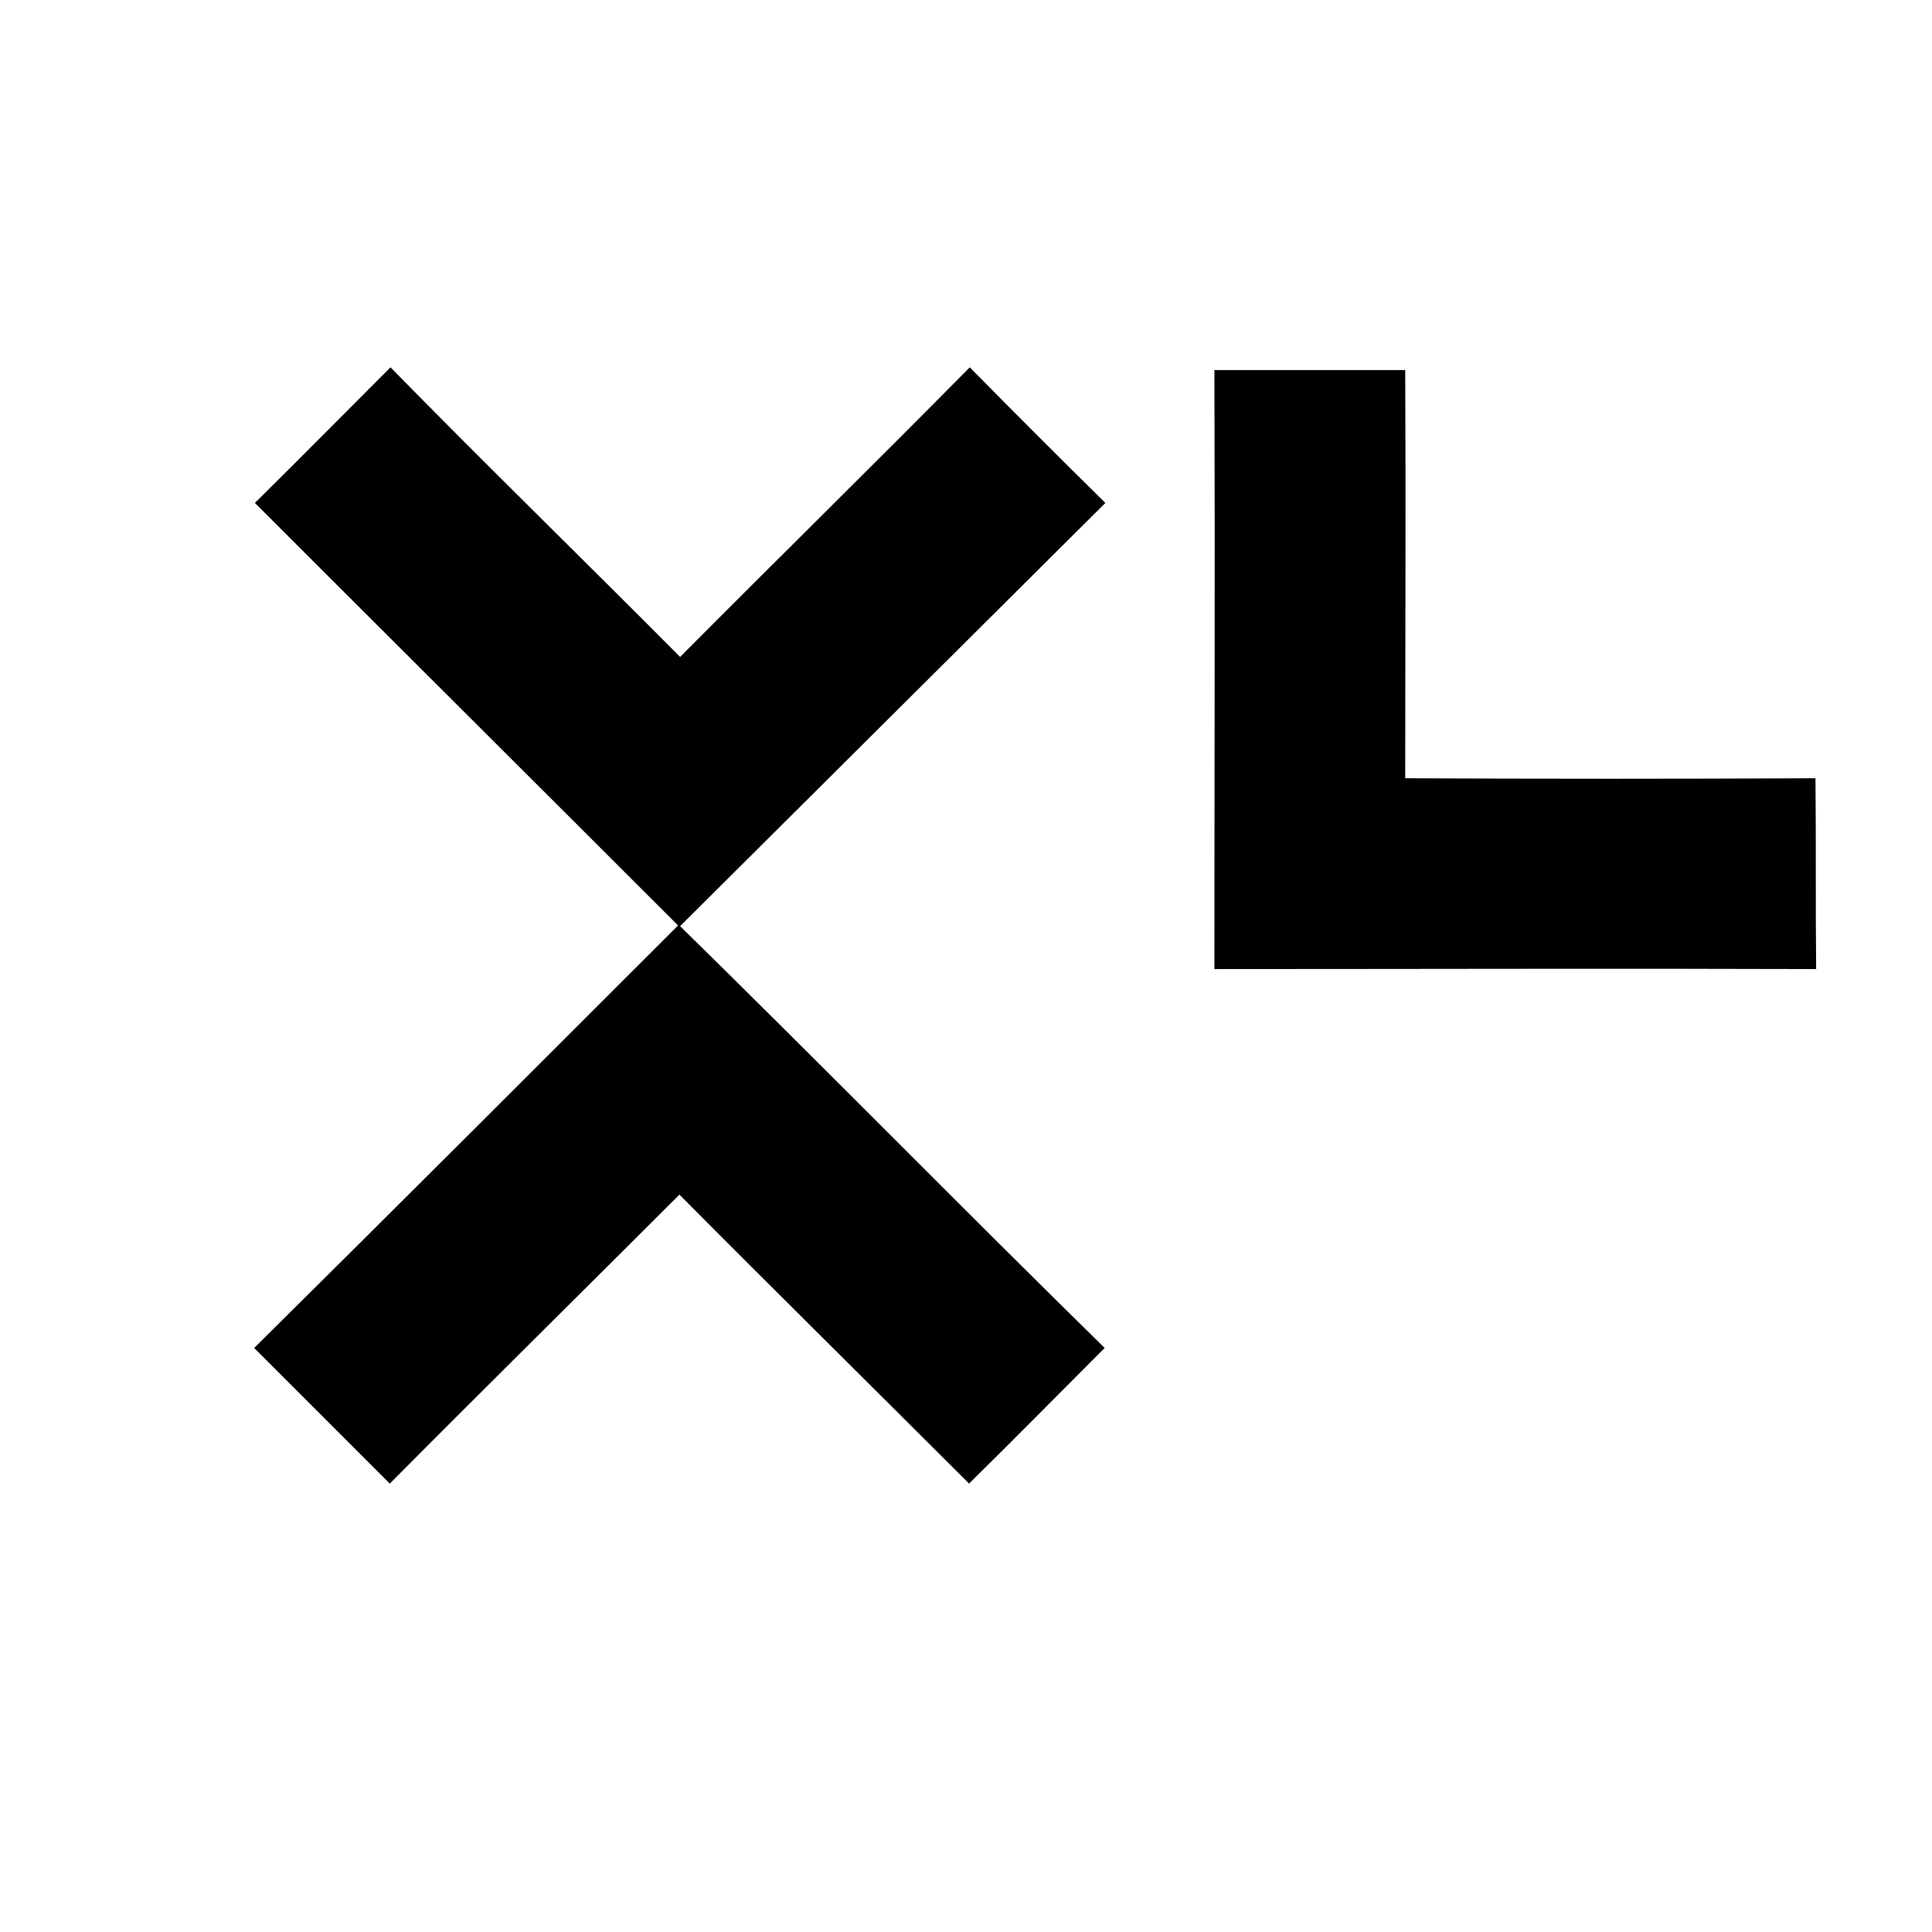
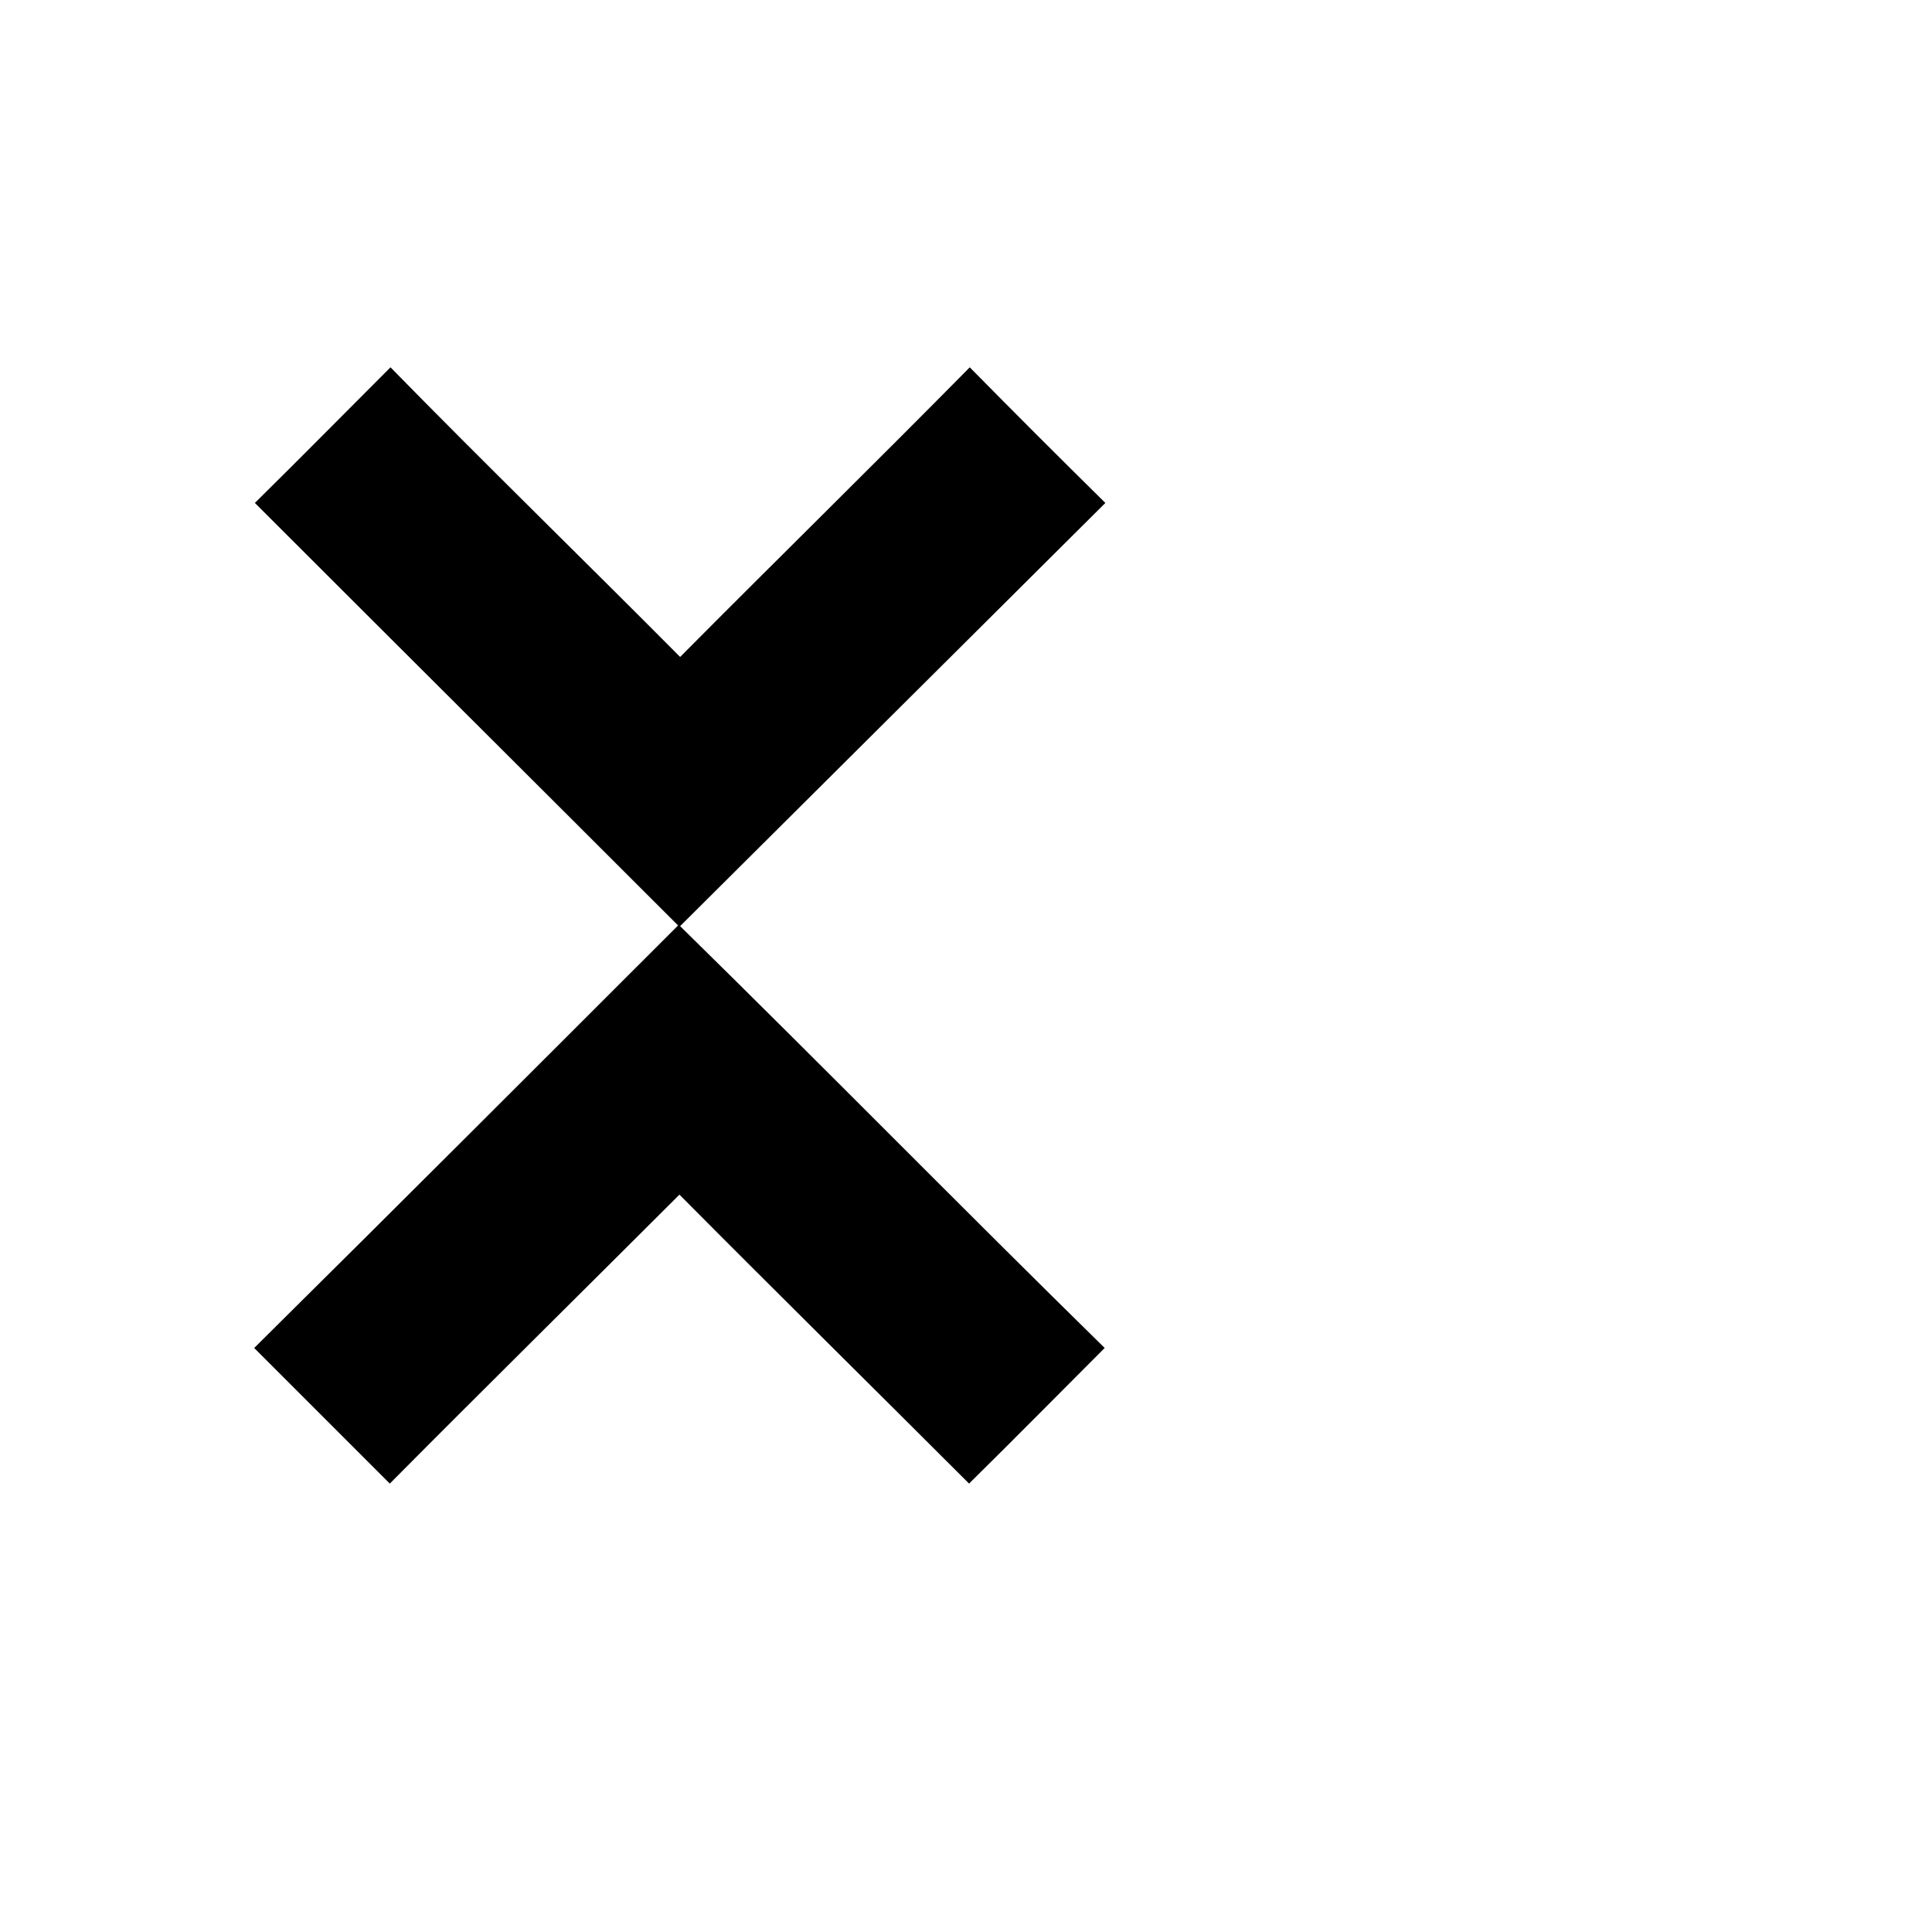
<svg xmlns="http://www.w3.org/2000/svg" version="1.1" id="Ebene_18" x="0px" y="0px" viewBox="0 0 283.5 283.5" enable-background="new 0 0 283.5 283.5" xml:space="preserve">
  <g>
    <path d="M37.4,73.8c6.7-6.6,13.3-13.3,19.9-19.9c14,14.3,28.4,28.3,42.5,42.5c14.1-14.2,28.4-28.2,42.5-42.5   c6.6,6.7,13.2,13.3,19.9,19.9c-20.8,20.7-41.6,41.4-62.4,62.1c20.9,20.5,41.4,41.4,62.3,61.9c-6.6,6.6-13.2,13.3-19.9,19.9   c-14.2-14.2-28.4-28.2-42.5-42.4c-14.1,14.1-28.4,28.2-42.5,42.4c-6.6-6.6-13.3-13.3-19.9-19.9c20.8-20.6,41.5-41.3,62.2-62   C78.9,115.2,58.1,94.5,37.4,73.8z" />
-     <path d="M178.2,54.3c9.3,0,18.7,0,28,0c0.1,20,0,39.9,0,59.9c20.1,0.1,40.1,0.1,60.2,0c0.1,9.3,0,18.7,0.1,28   c-29.4-0.1-58.9,0-88.3,0C178.2,112.8,178.3,83.6,178.2,54.3z" />
  </g>
</svg>